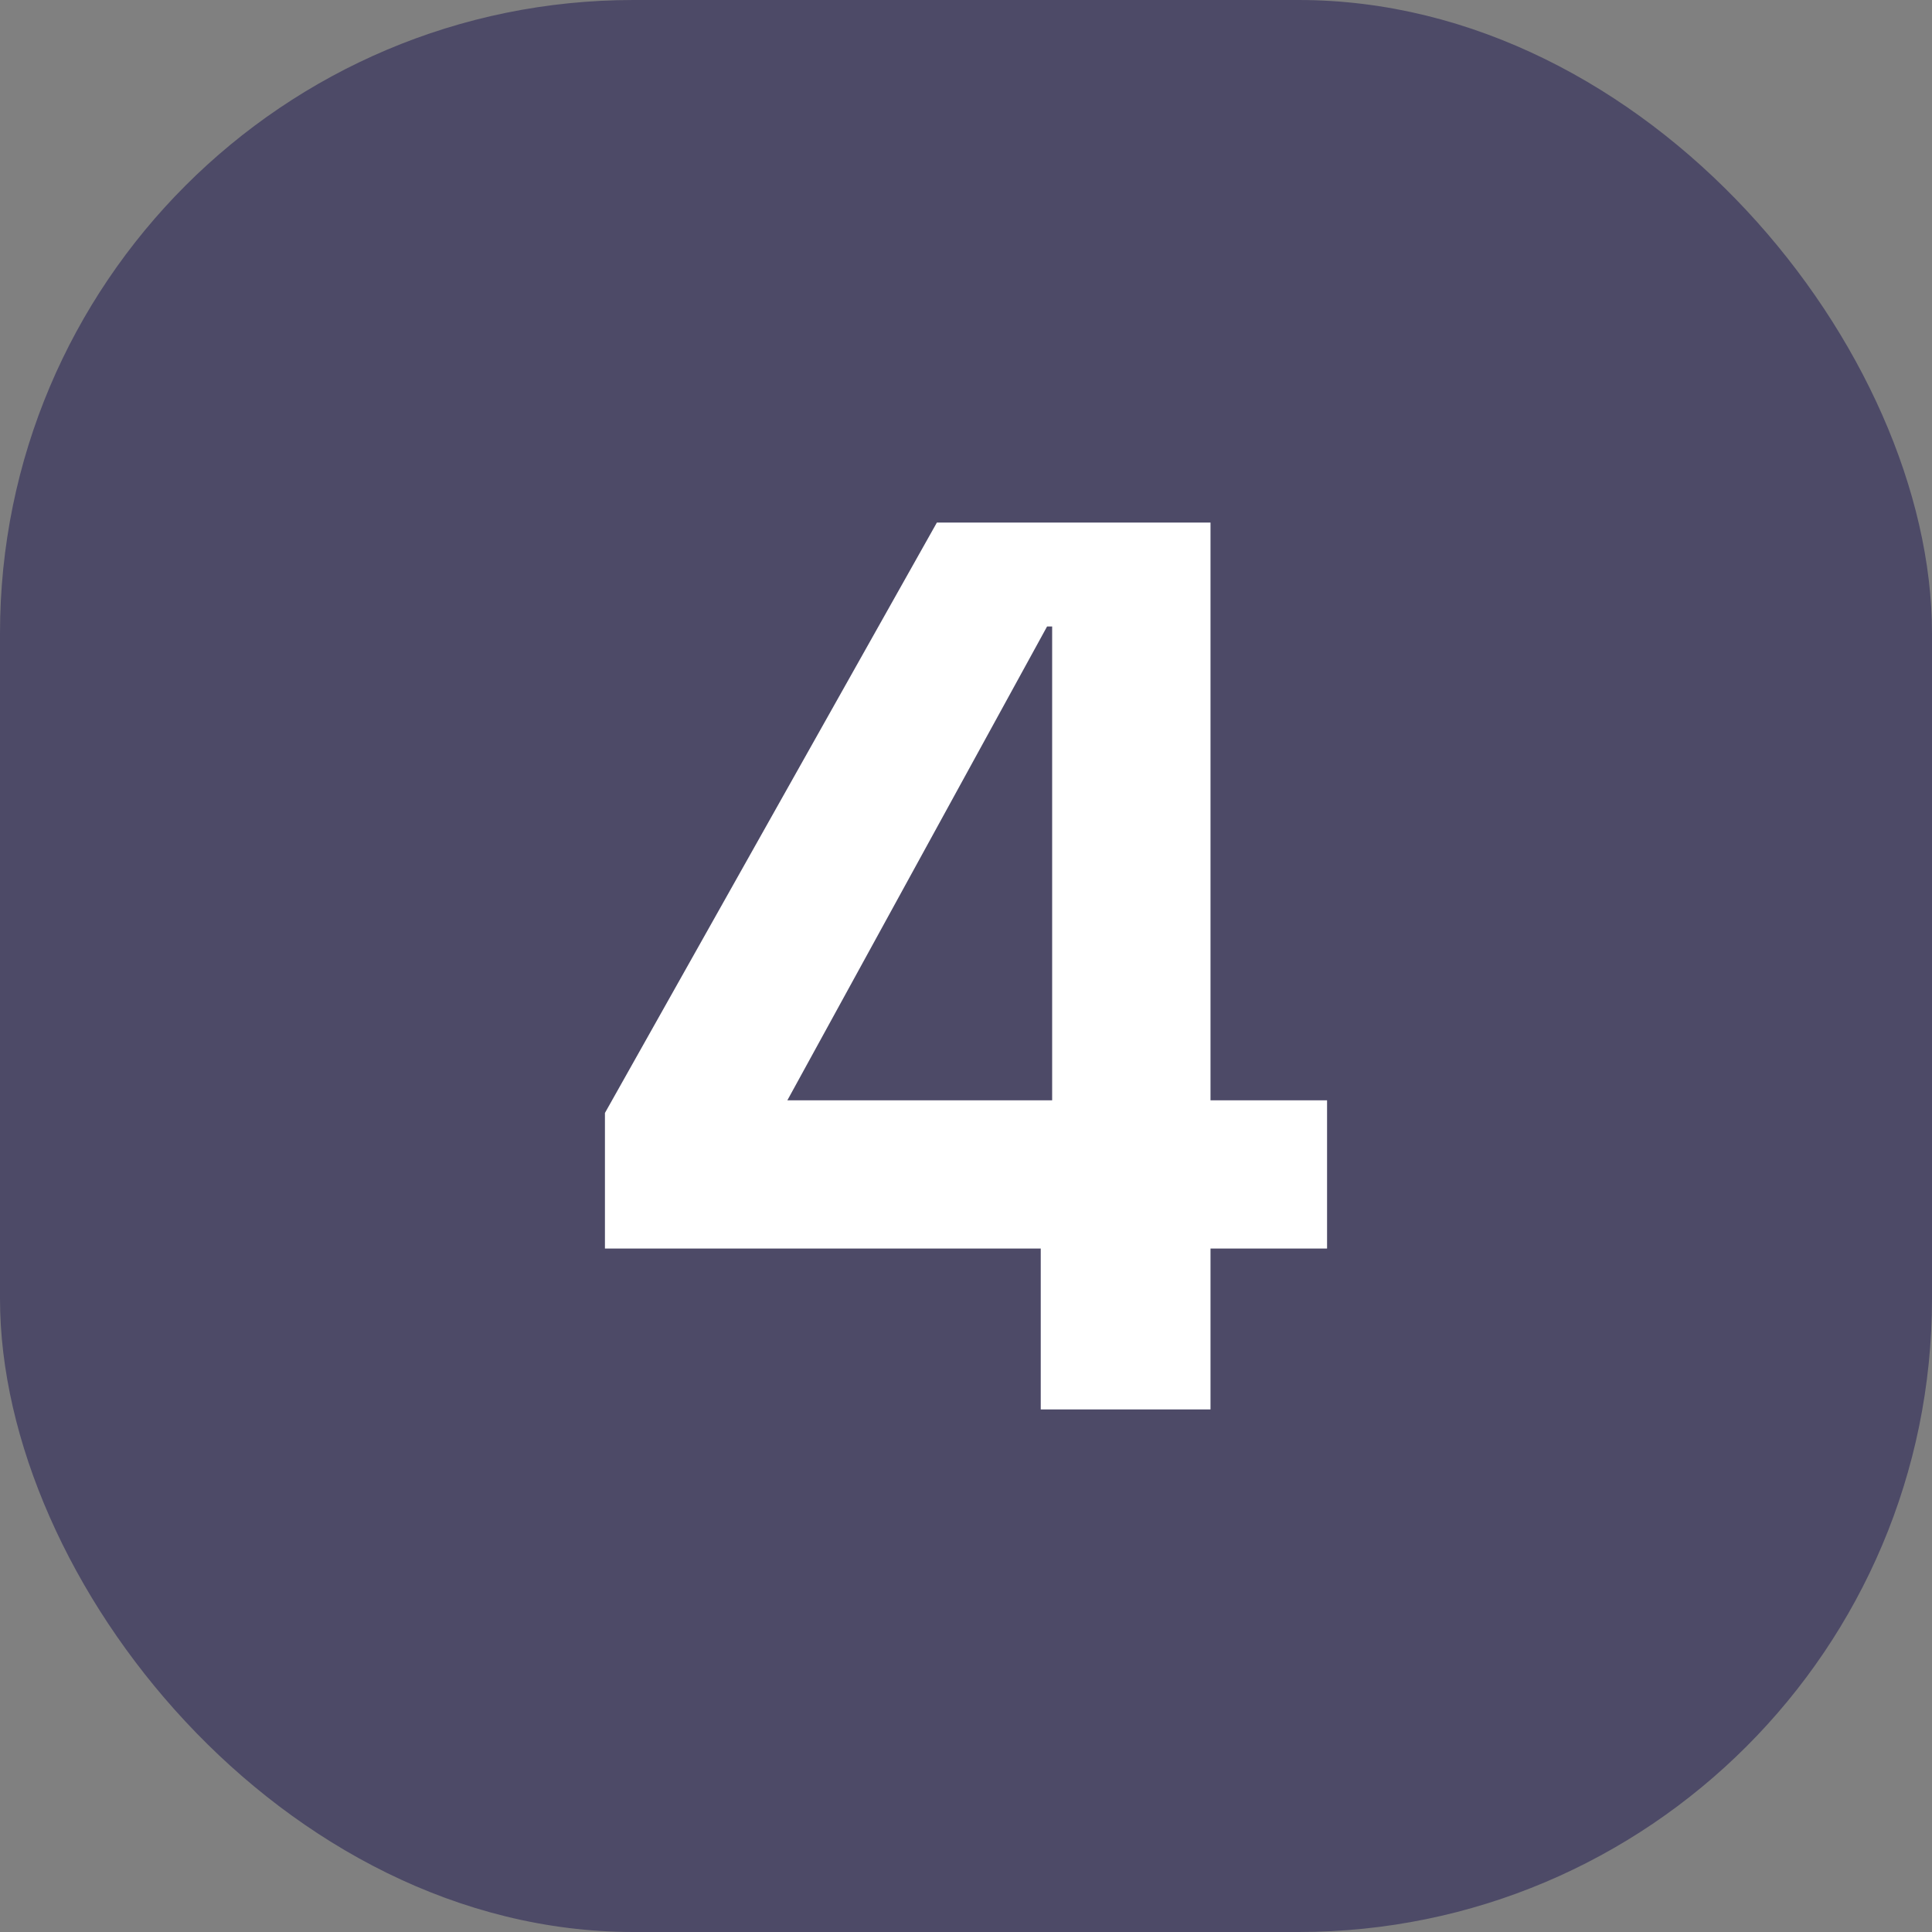
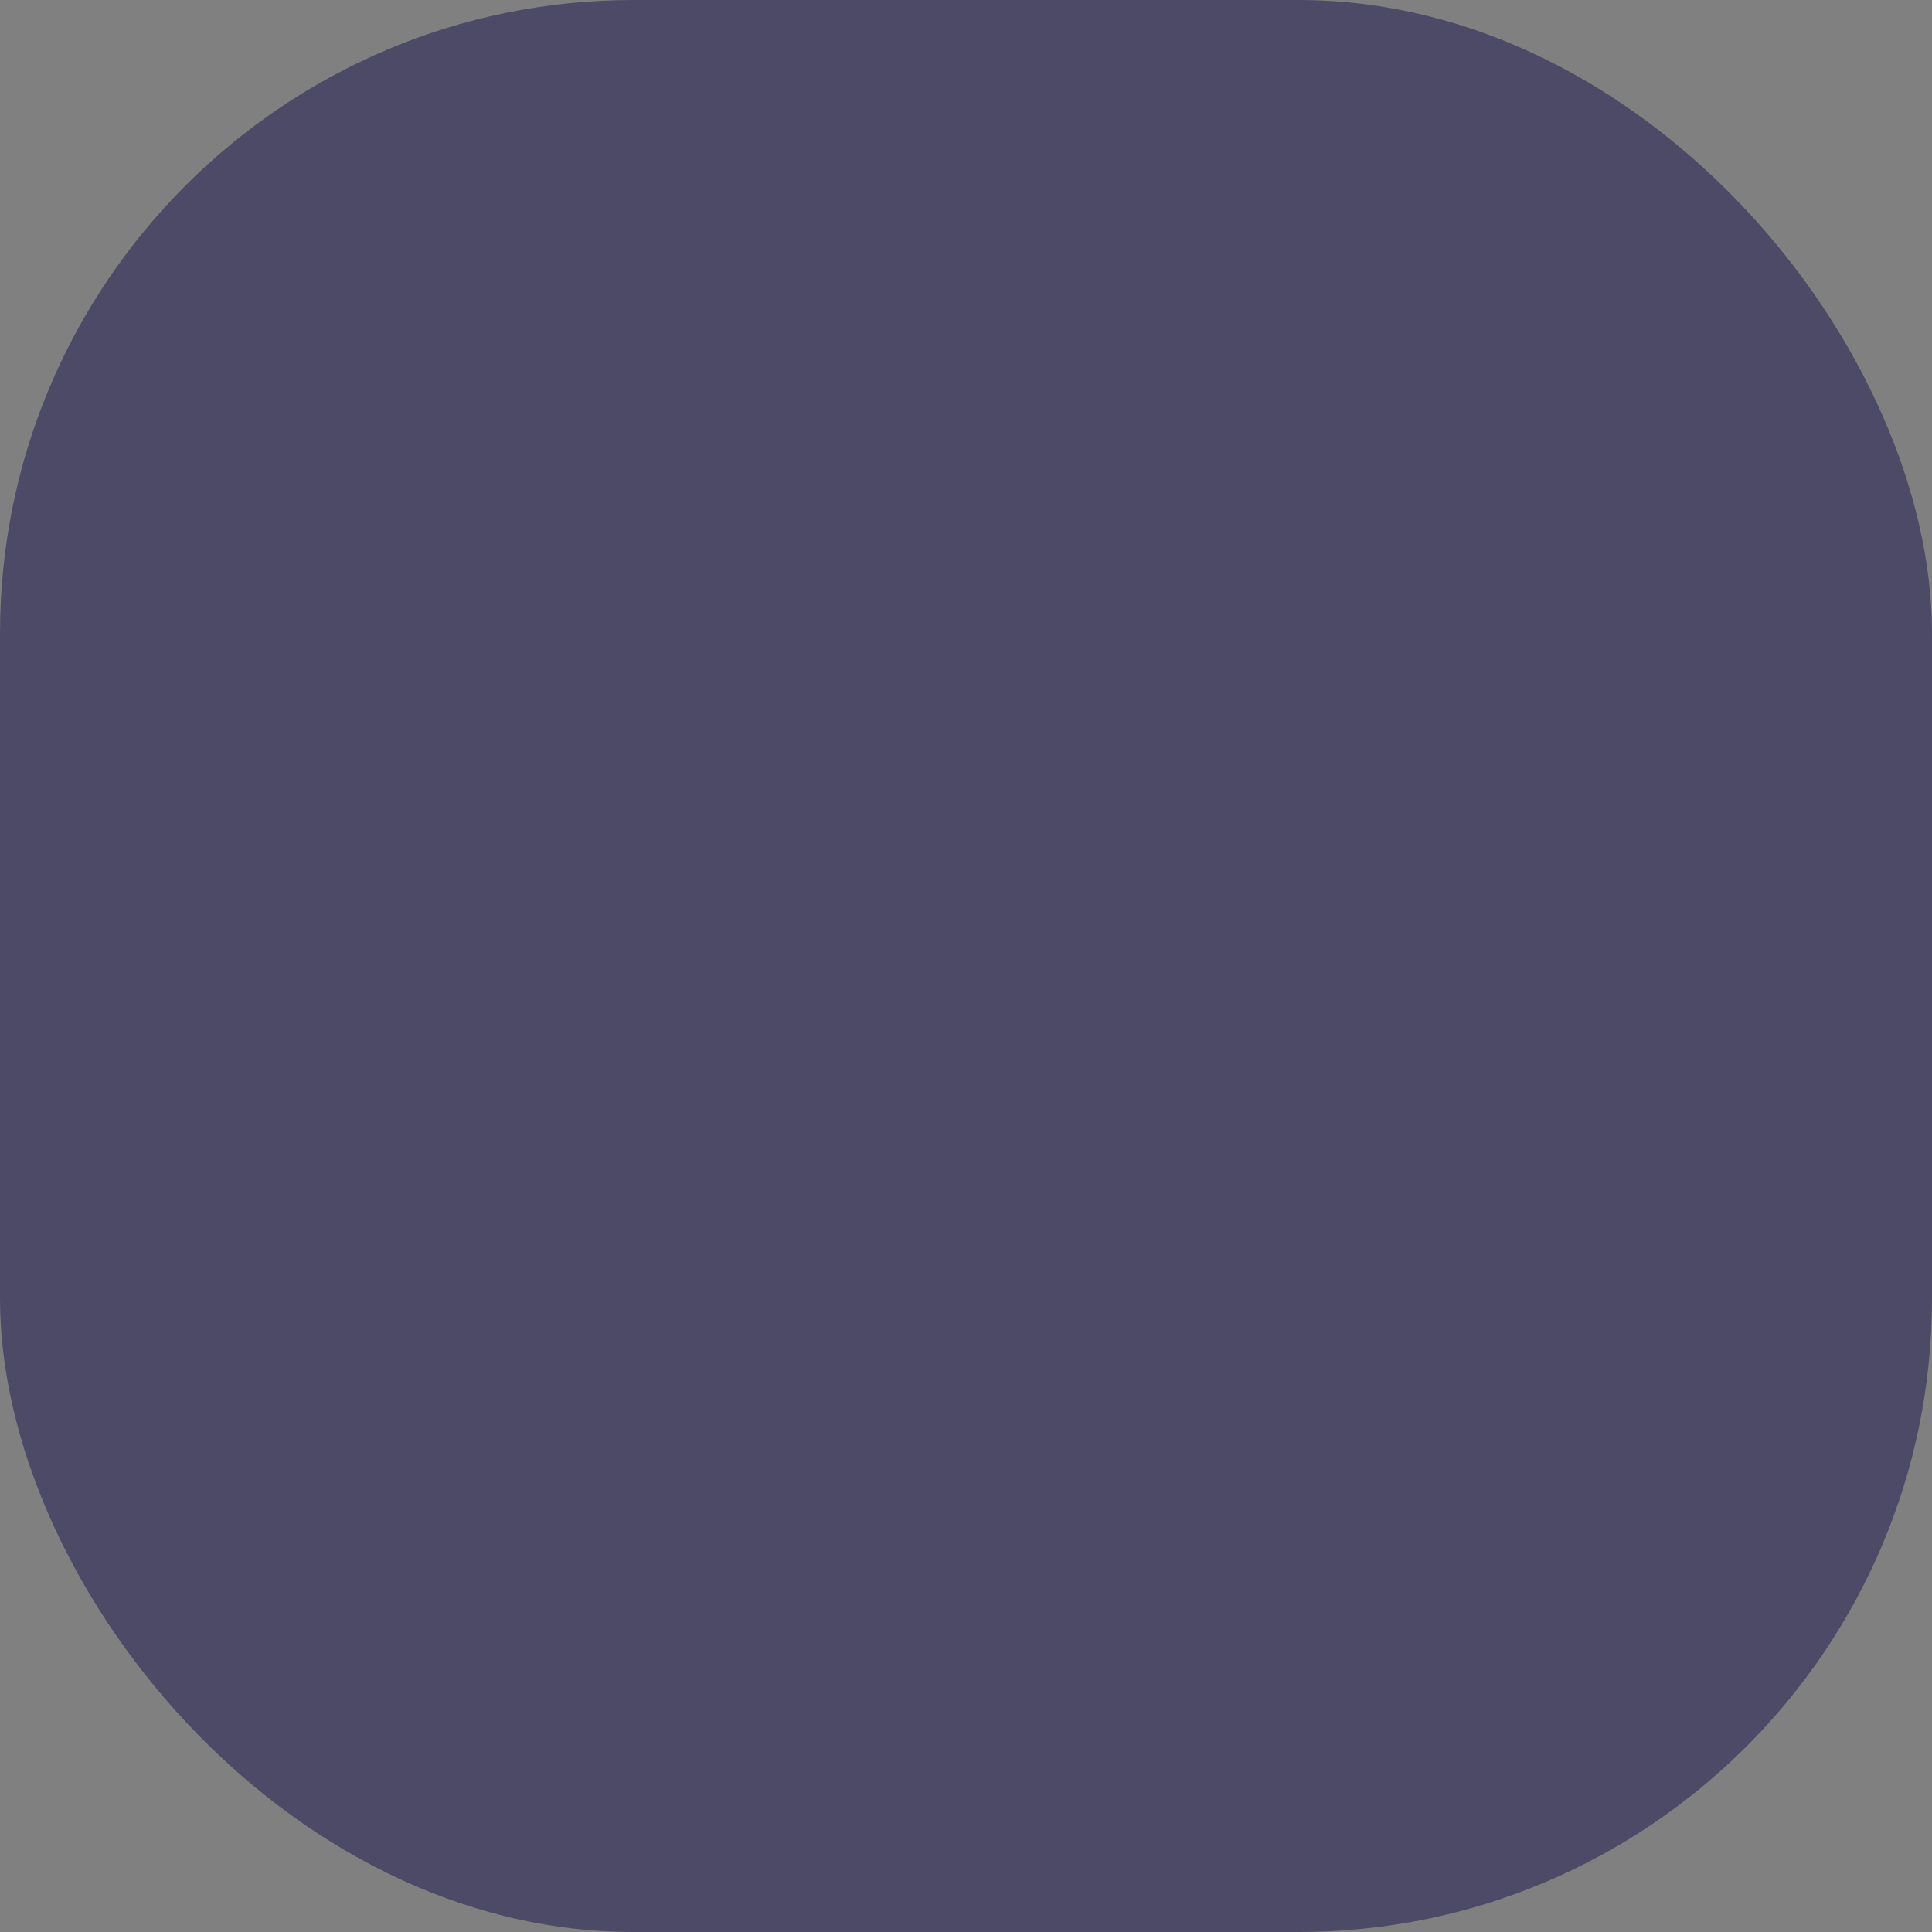
<svg xmlns="http://www.w3.org/2000/svg" width="61" height="61" viewBox="0 0 61 61" fill="none">
  <rect x="0" y="0" width="61" height="61" fill="#808080" stroke="none" />
  <rect width="61" height="61" rx="20" fill="#4D4A67" />
-   <path d="M32.86 44.5V39.42H19.1V35.14L29.58 16.5H38.22V34.74H41.9V39.42H38.22V44.5H32.86ZM24.86 34.74H33.22V19.78H33.06L24.86 34.74Z" fill="white" />
</svg>